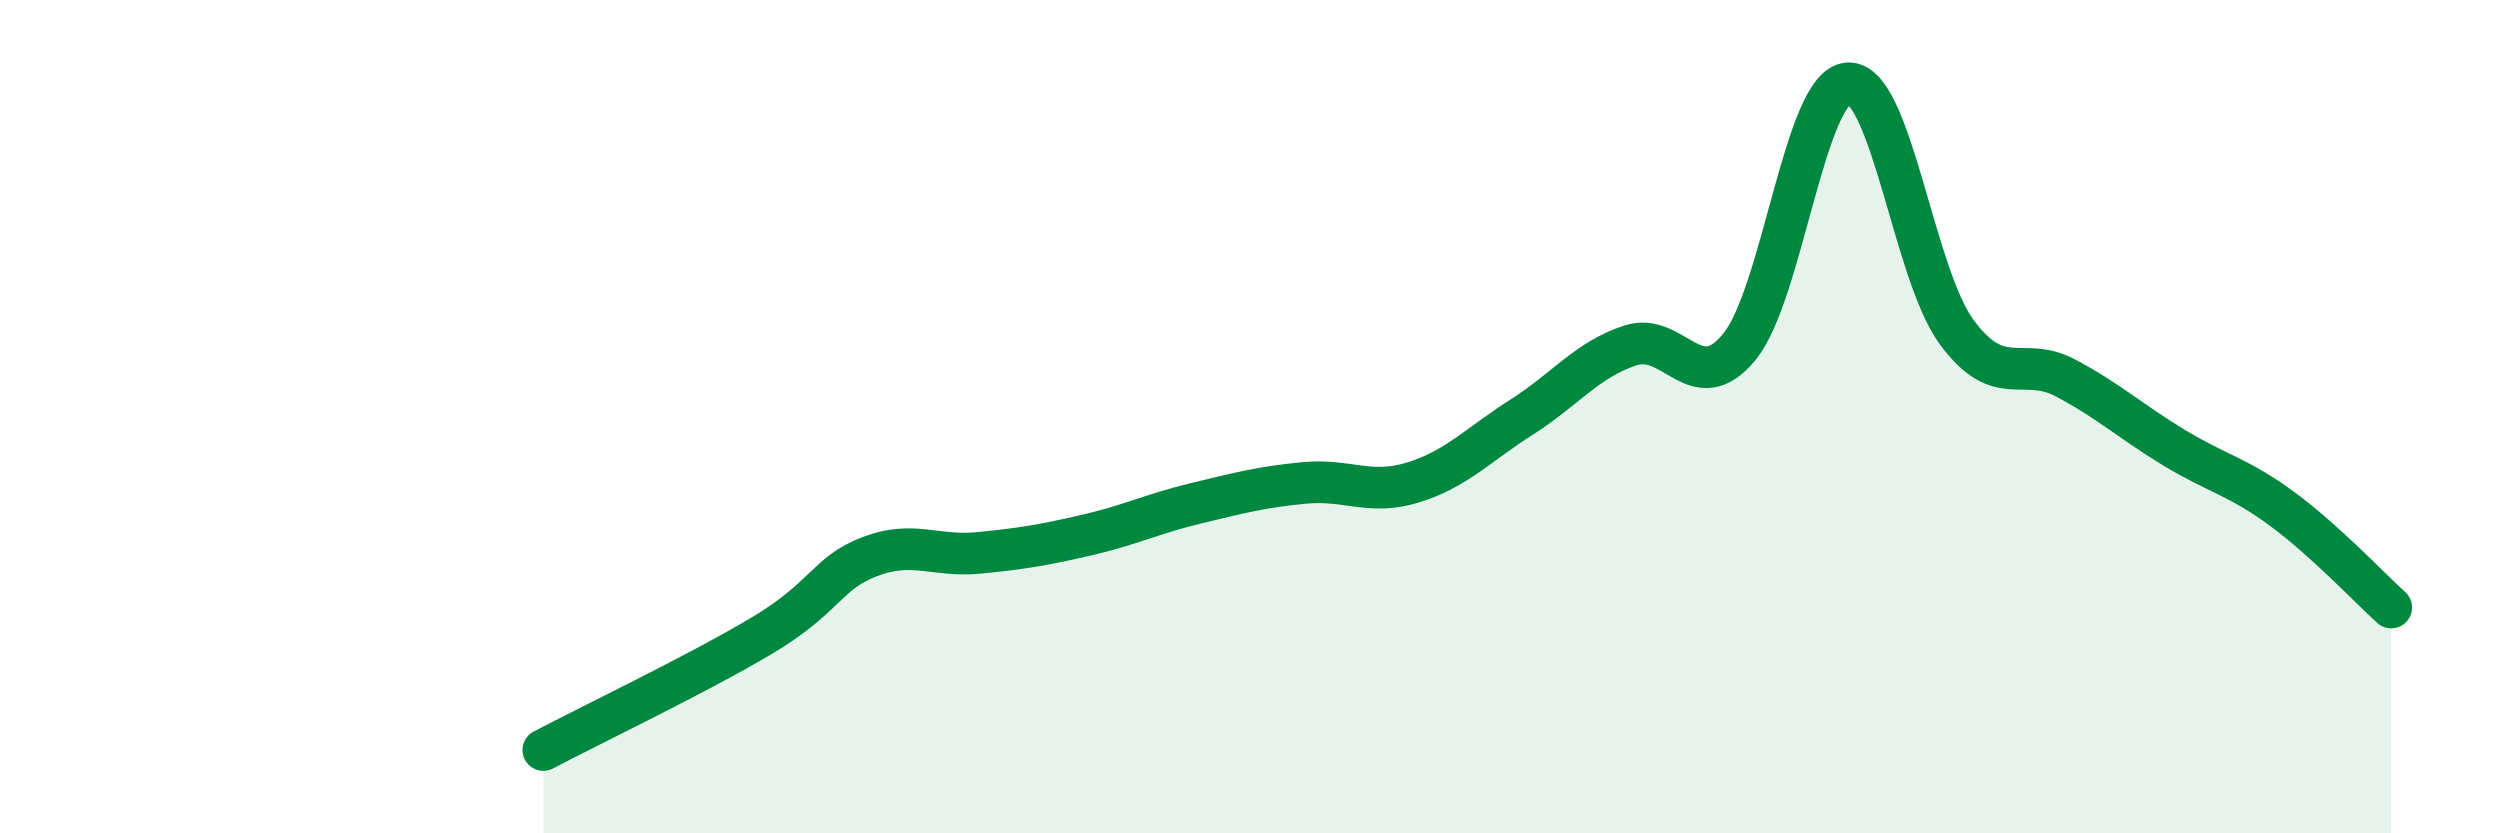
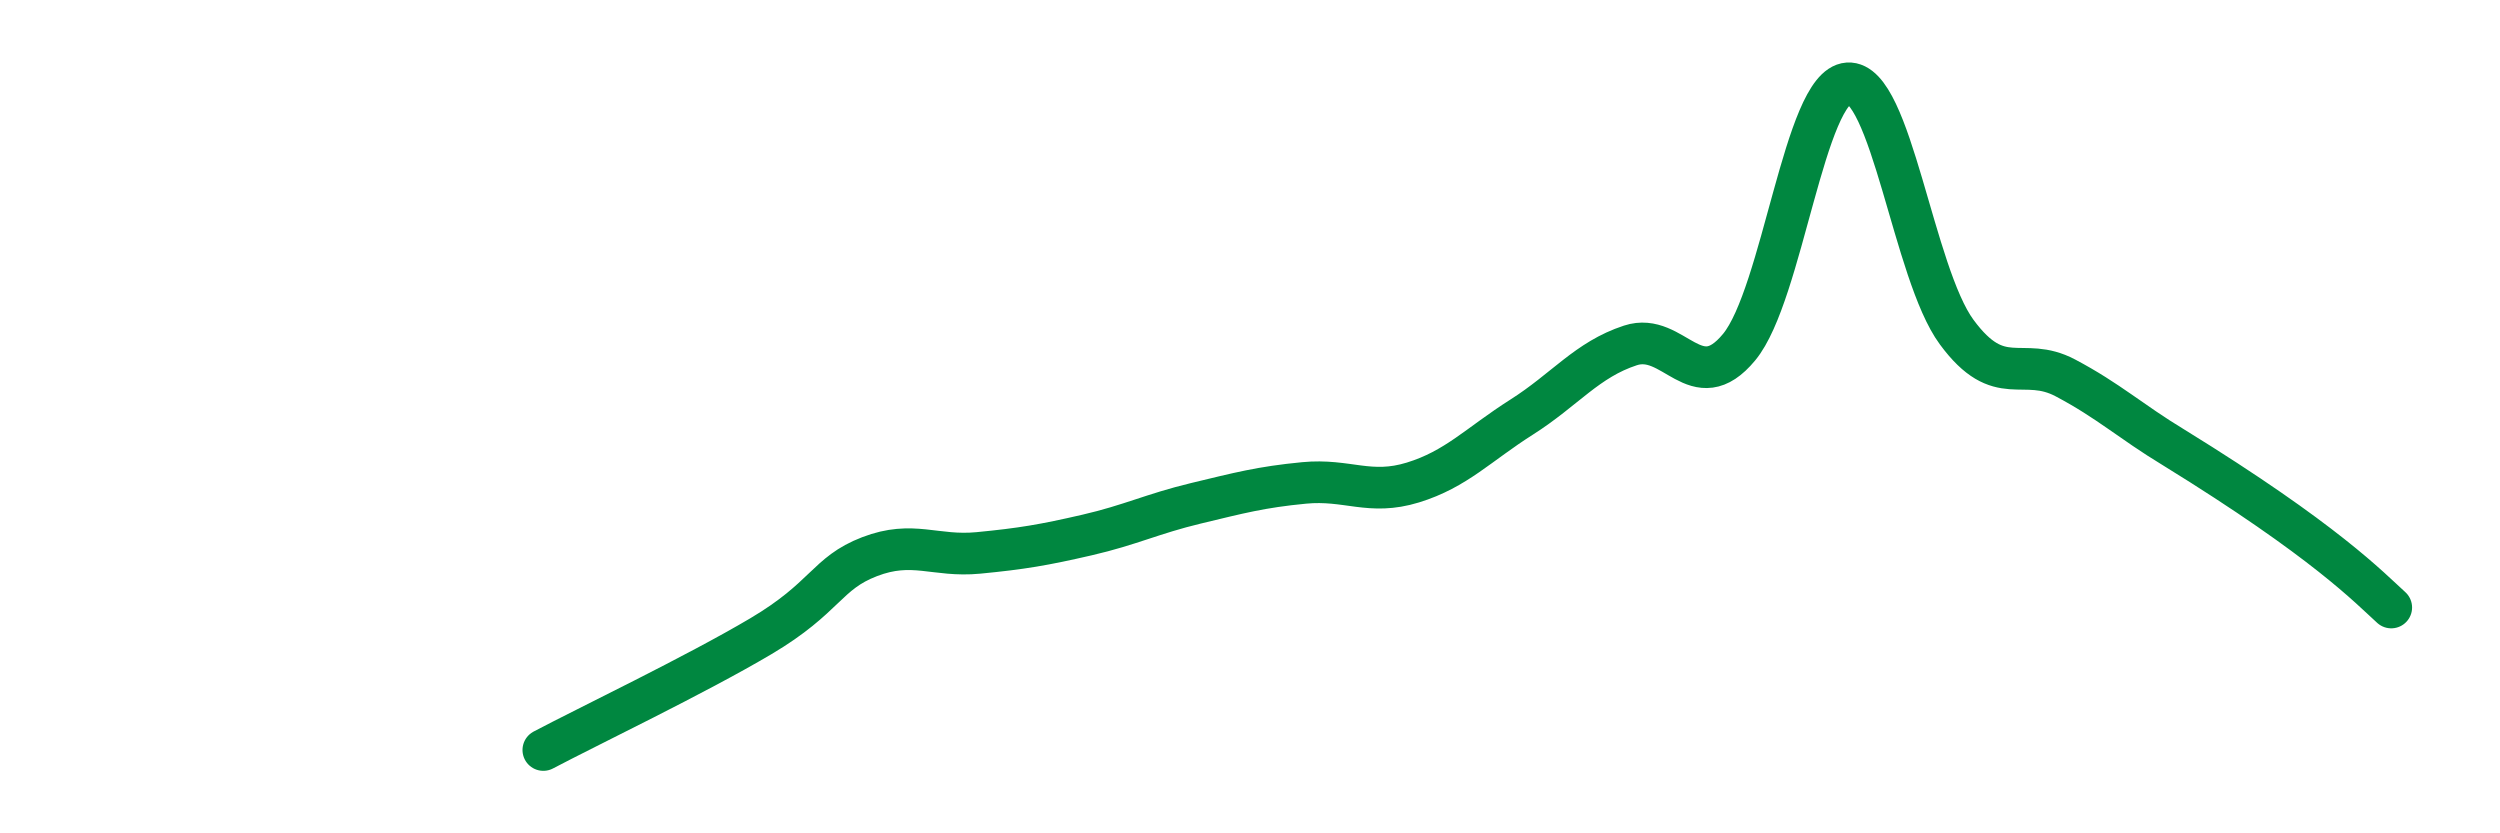
<svg xmlns="http://www.w3.org/2000/svg" width="60" height="20" viewBox="0 0 60 20">
-   <path d="M 13.04,18 C 14.08,17.45 16.69,16.2 18.26,15.27 C 19.83,14.34 19.83,13.76 20.87,13.36 C 21.91,12.96 22.44,13.37 23.48,13.27 C 24.52,13.17 25.05,13.08 26.09,12.84 C 27.13,12.6 27.66,12.33 28.7,12.08 C 29.74,11.83 30.26,11.69 31.3,11.59 C 32.34,11.49 32.87,11.9 33.91,11.58 C 34.95,11.26 35.48,10.67 36.52,10.01 C 37.56,9.35 38.09,8.63 39.13,8.29 C 40.17,7.95 40.7,9.59 41.74,8.33 C 42.78,7.07 43.31,2.07 44.35,2 C 45.39,1.93 45.92,6.56 46.96,7.97 C 48,9.38 48.53,8.52 49.57,9.07 C 50.61,9.62 51.13,10.11 52.17,10.74 C 53.21,11.37 53.74,11.45 54.78,12.22 C 55.82,12.99 56.87,14.11 57.39,14.58L57.39 20L13.04 20Z" fill="#008740" opacity="0.1" stroke-linecap="round" stroke-linejoin="round" />
-   <path d="M 13.04,18 C 14.08,17.45 16.69,16.2 18.26,15.27 C 19.83,14.34 19.83,13.76 20.87,13.36 C 21.91,12.96 22.44,13.37 23.48,13.27 C 24.52,13.17 25.05,13.08 26.09,12.84 C 27.13,12.6 27.66,12.33 28.7,12.08 C 29.74,11.83 30.26,11.69 31.3,11.59 C 32.34,11.49 32.87,11.9 33.91,11.58 C 34.95,11.26 35.48,10.67 36.52,10.01 C 37.56,9.35 38.09,8.63 39.13,8.29 C 40.17,7.95 40.7,9.59 41.74,8.33 C 42.78,7.07 43.31,2.07 44.35,2 C 45.39,1.93 45.92,6.56 46.96,7.97 C 48,9.38 48.53,8.52 49.57,9.07 C 50.61,9.62 51.13,10.11 52.17,10.74 C 53.21,11.37 53.74,11.45 54.78,12.22 C 55.82,12.99 56.87,14.11 57.39,14.58" stroke="#008740" stroke-width="1" fill="none" stroke-linecap="round" stroke-linejoin="round" />
+   <path d="M 13.04,18 C 14.08,17.45 16.69,16.2 18.26,15.27 C 19.83,14.34 19.83,13.76 20.87,13.36 C 21.91,12.96 22.44,13.37 23.48,13.27 C 24.52,13.17 25.05,13.08 26.09,12.84 C 27.13,12.6 27.66,12.33 28.7,12.08 C 29.74,11.83 30.26,11.69 31.3,11.59 C 32.34,11.49 32.87,11.9 33.91,11.58 C 34.95,11.26 35.48,10.67 36.52,10.01 C 37.56,9.35 38.09,8.63 39.13,8.29 C 40.17,7.95 40.7,9.59 41.74,8.33 C 42.78,7.07 43.31,2.07 44.35,2 C 45.39,1.93 45.92,6.56 46.96,7.97 C 48,9.38 48.53,8.52 49.57,9.07 C 50.61,9.62 51.13,10.11 52.17,10.74 C 55.82,12.99 56.87,14.11 57.39,14.58" stroke="#008740" stroke-width="1" fill="none" stroke-linecap="round" stroke-linejoin="round" />
</svg>